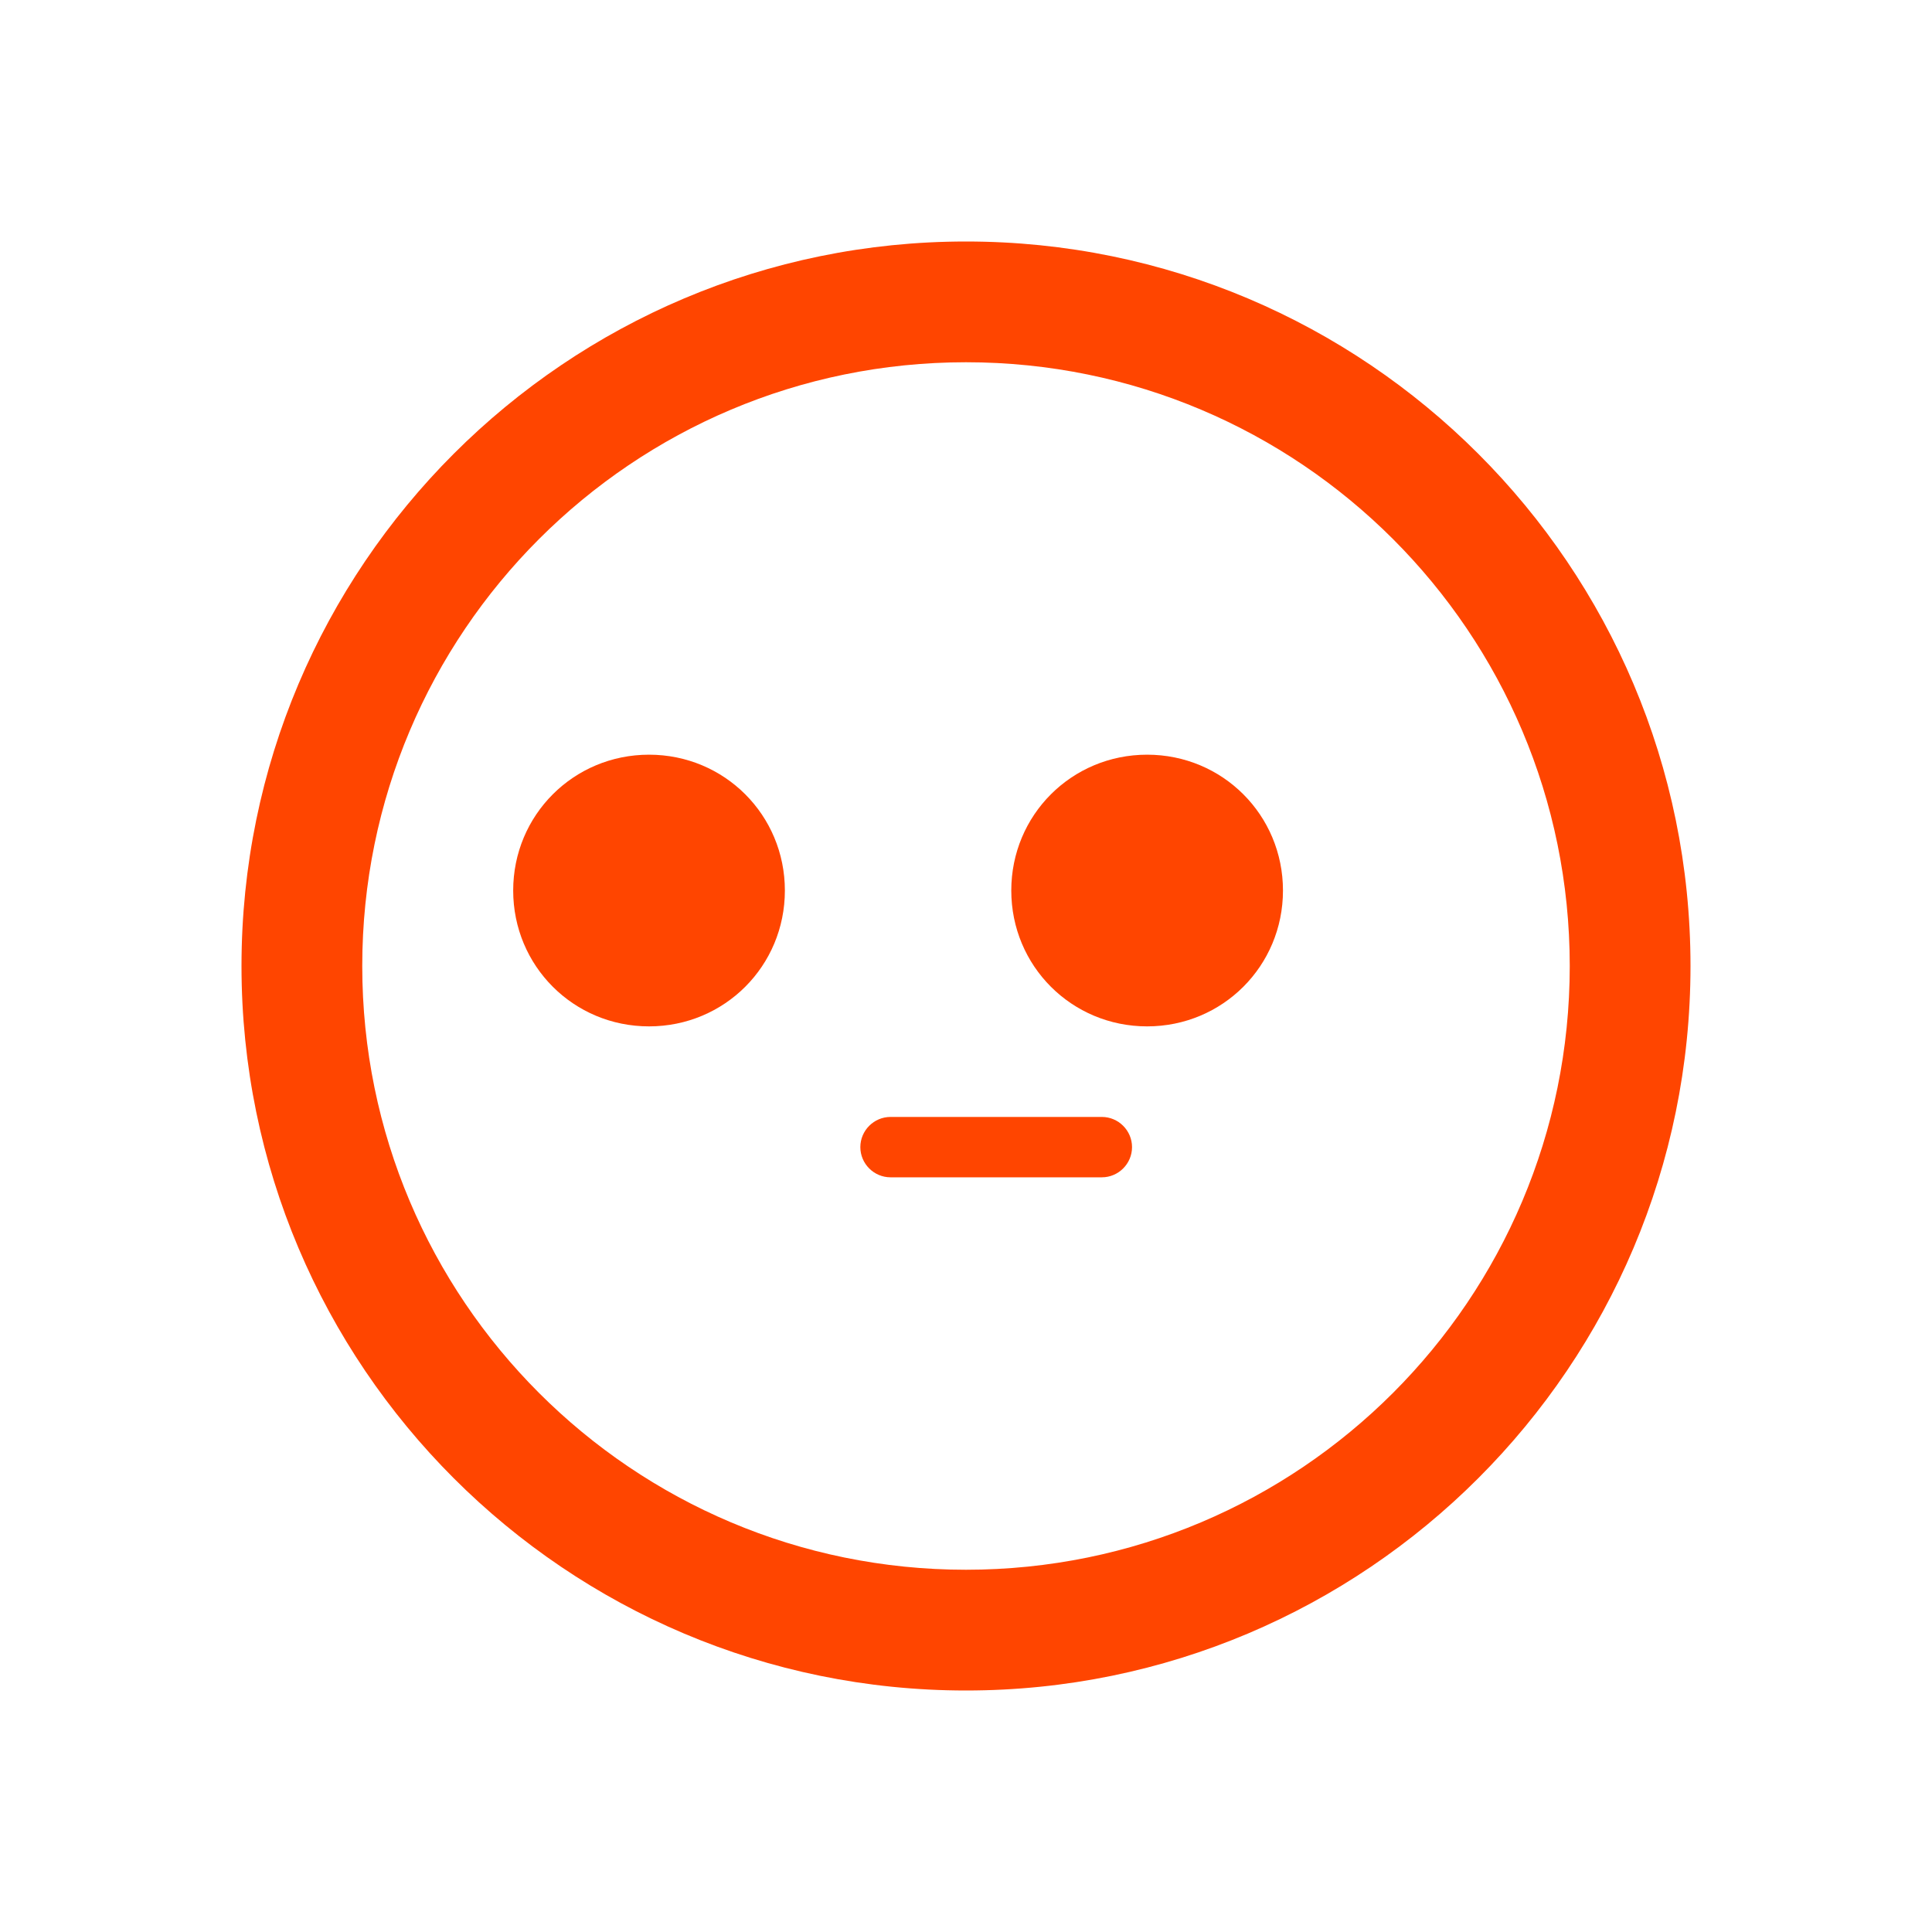
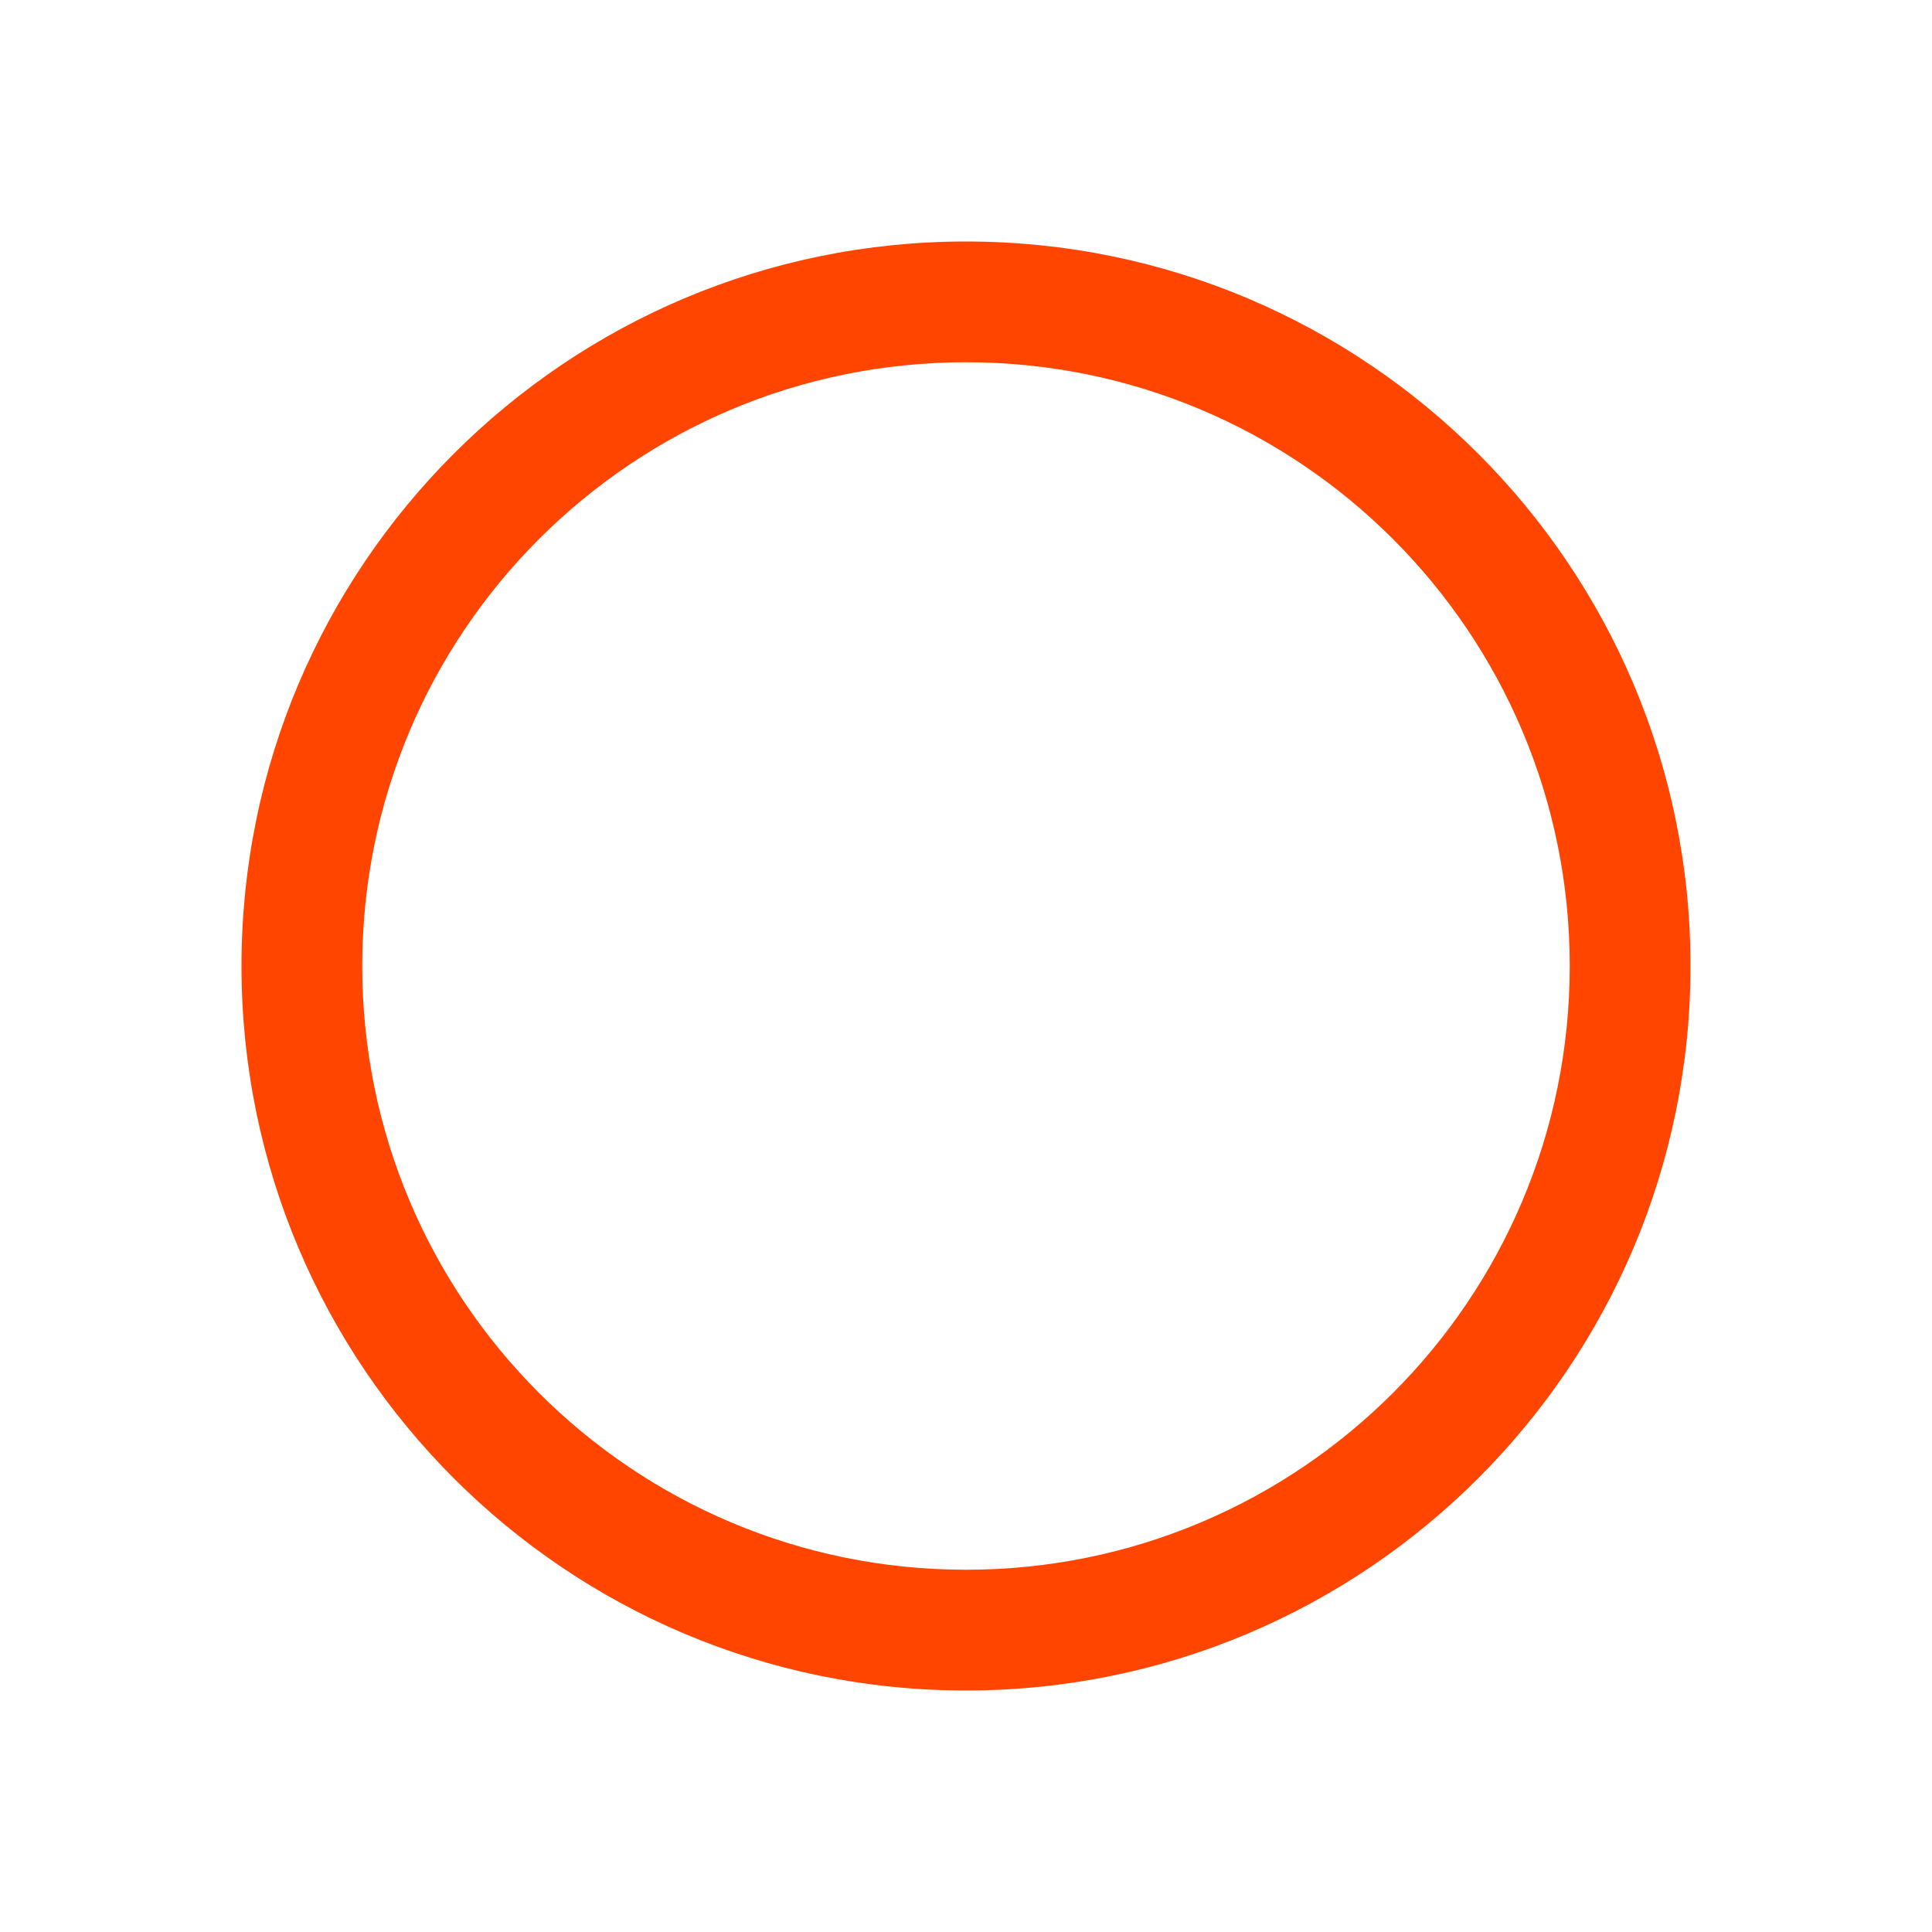
<svg xmlns="http://www.w3.org/2000/svg" fill="none" viewBox="0 0 128 128">
  <path d="M64 16c-26.5 0-48 21.5-48 48s21.5 48 48 48 48-21.5 48-48-21.5-48-48-48zm0 88c-22.1 0-40-17.9-40-40s17.9-40 40-40 40 17.9 40 40-17.9 40-40 40z" fill="#FF4500" />
-   <path d="M85 59c0 5-4 9-9 9s-9-4-9-9 4-9 9-9 9 4 9 9zm-33 0c0 5-4 9-9 9s-9-4-9-9 4-9 9-9 9 4 9 9zm7 15h14c1.1 0 2 .9 2 2s-.9 2-2 2H59c-1.1 0-2-.9-2-2s.9-2 2-2z" fill="#FF4500" />
  <style>
    path { fill: #FF4500; }
    @media (prefers-color-scheme: dark) {
      path { fill: #FF7744; }
    }
  </style>
</svg>